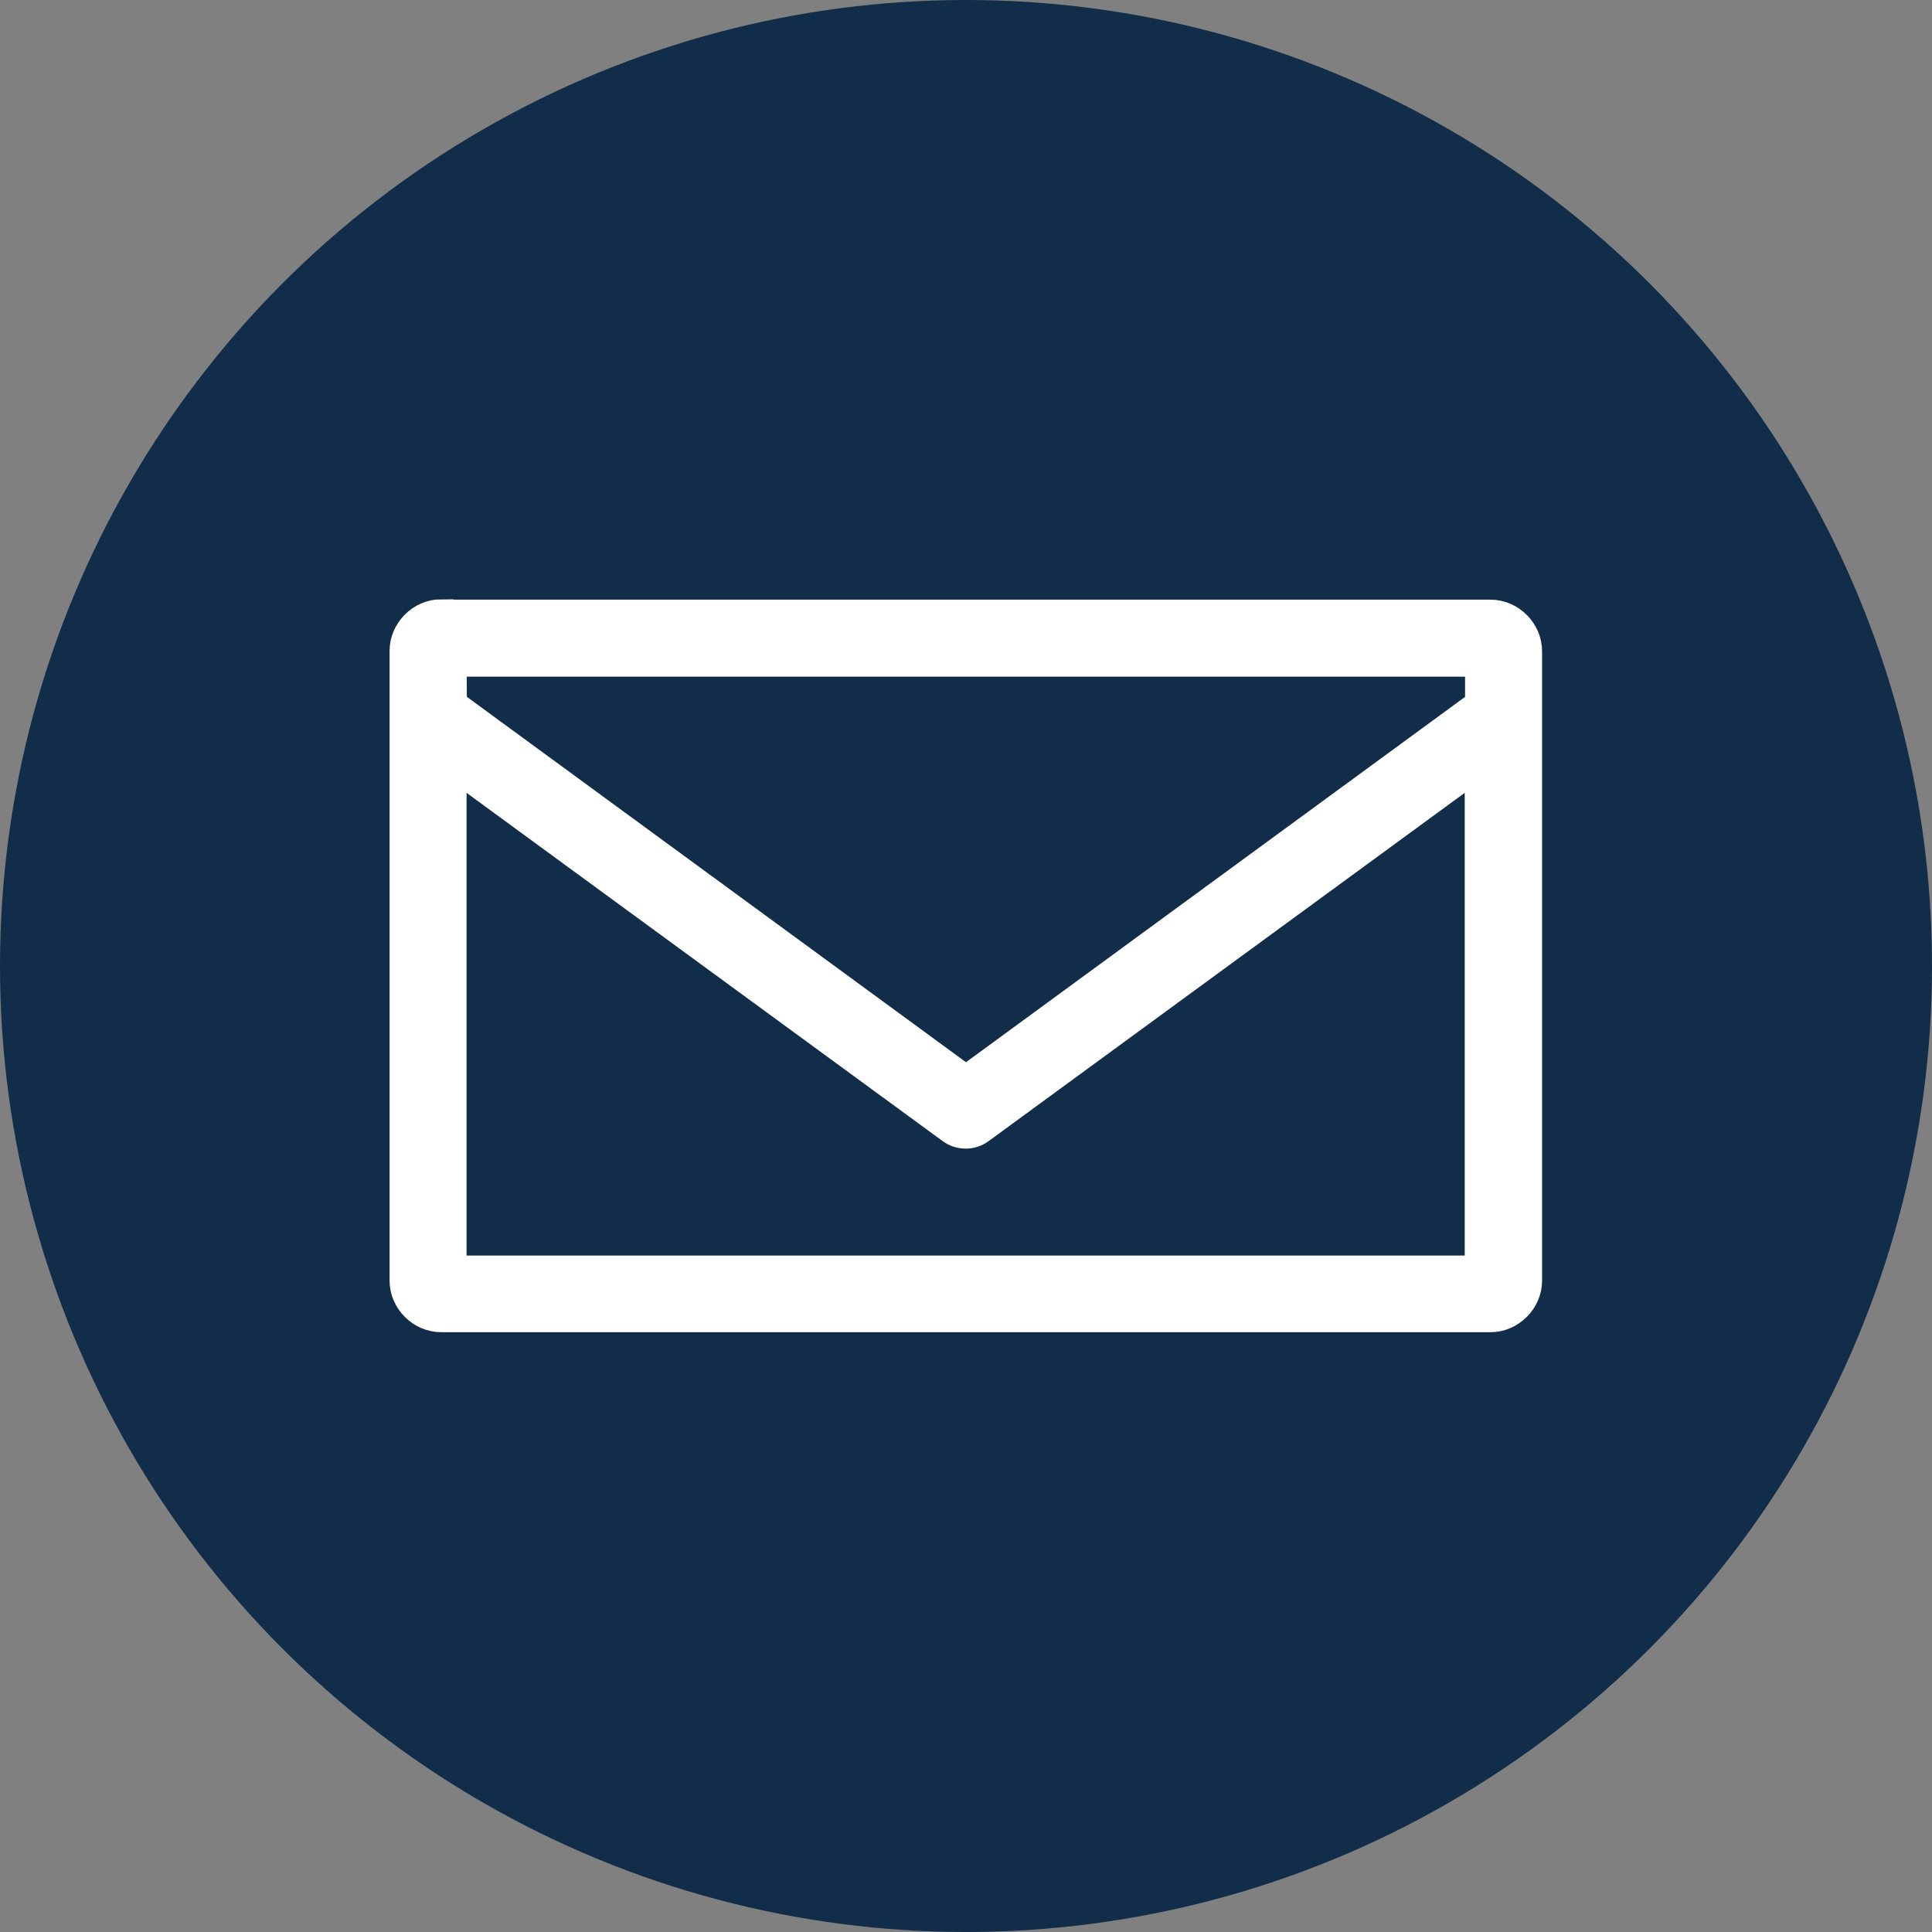
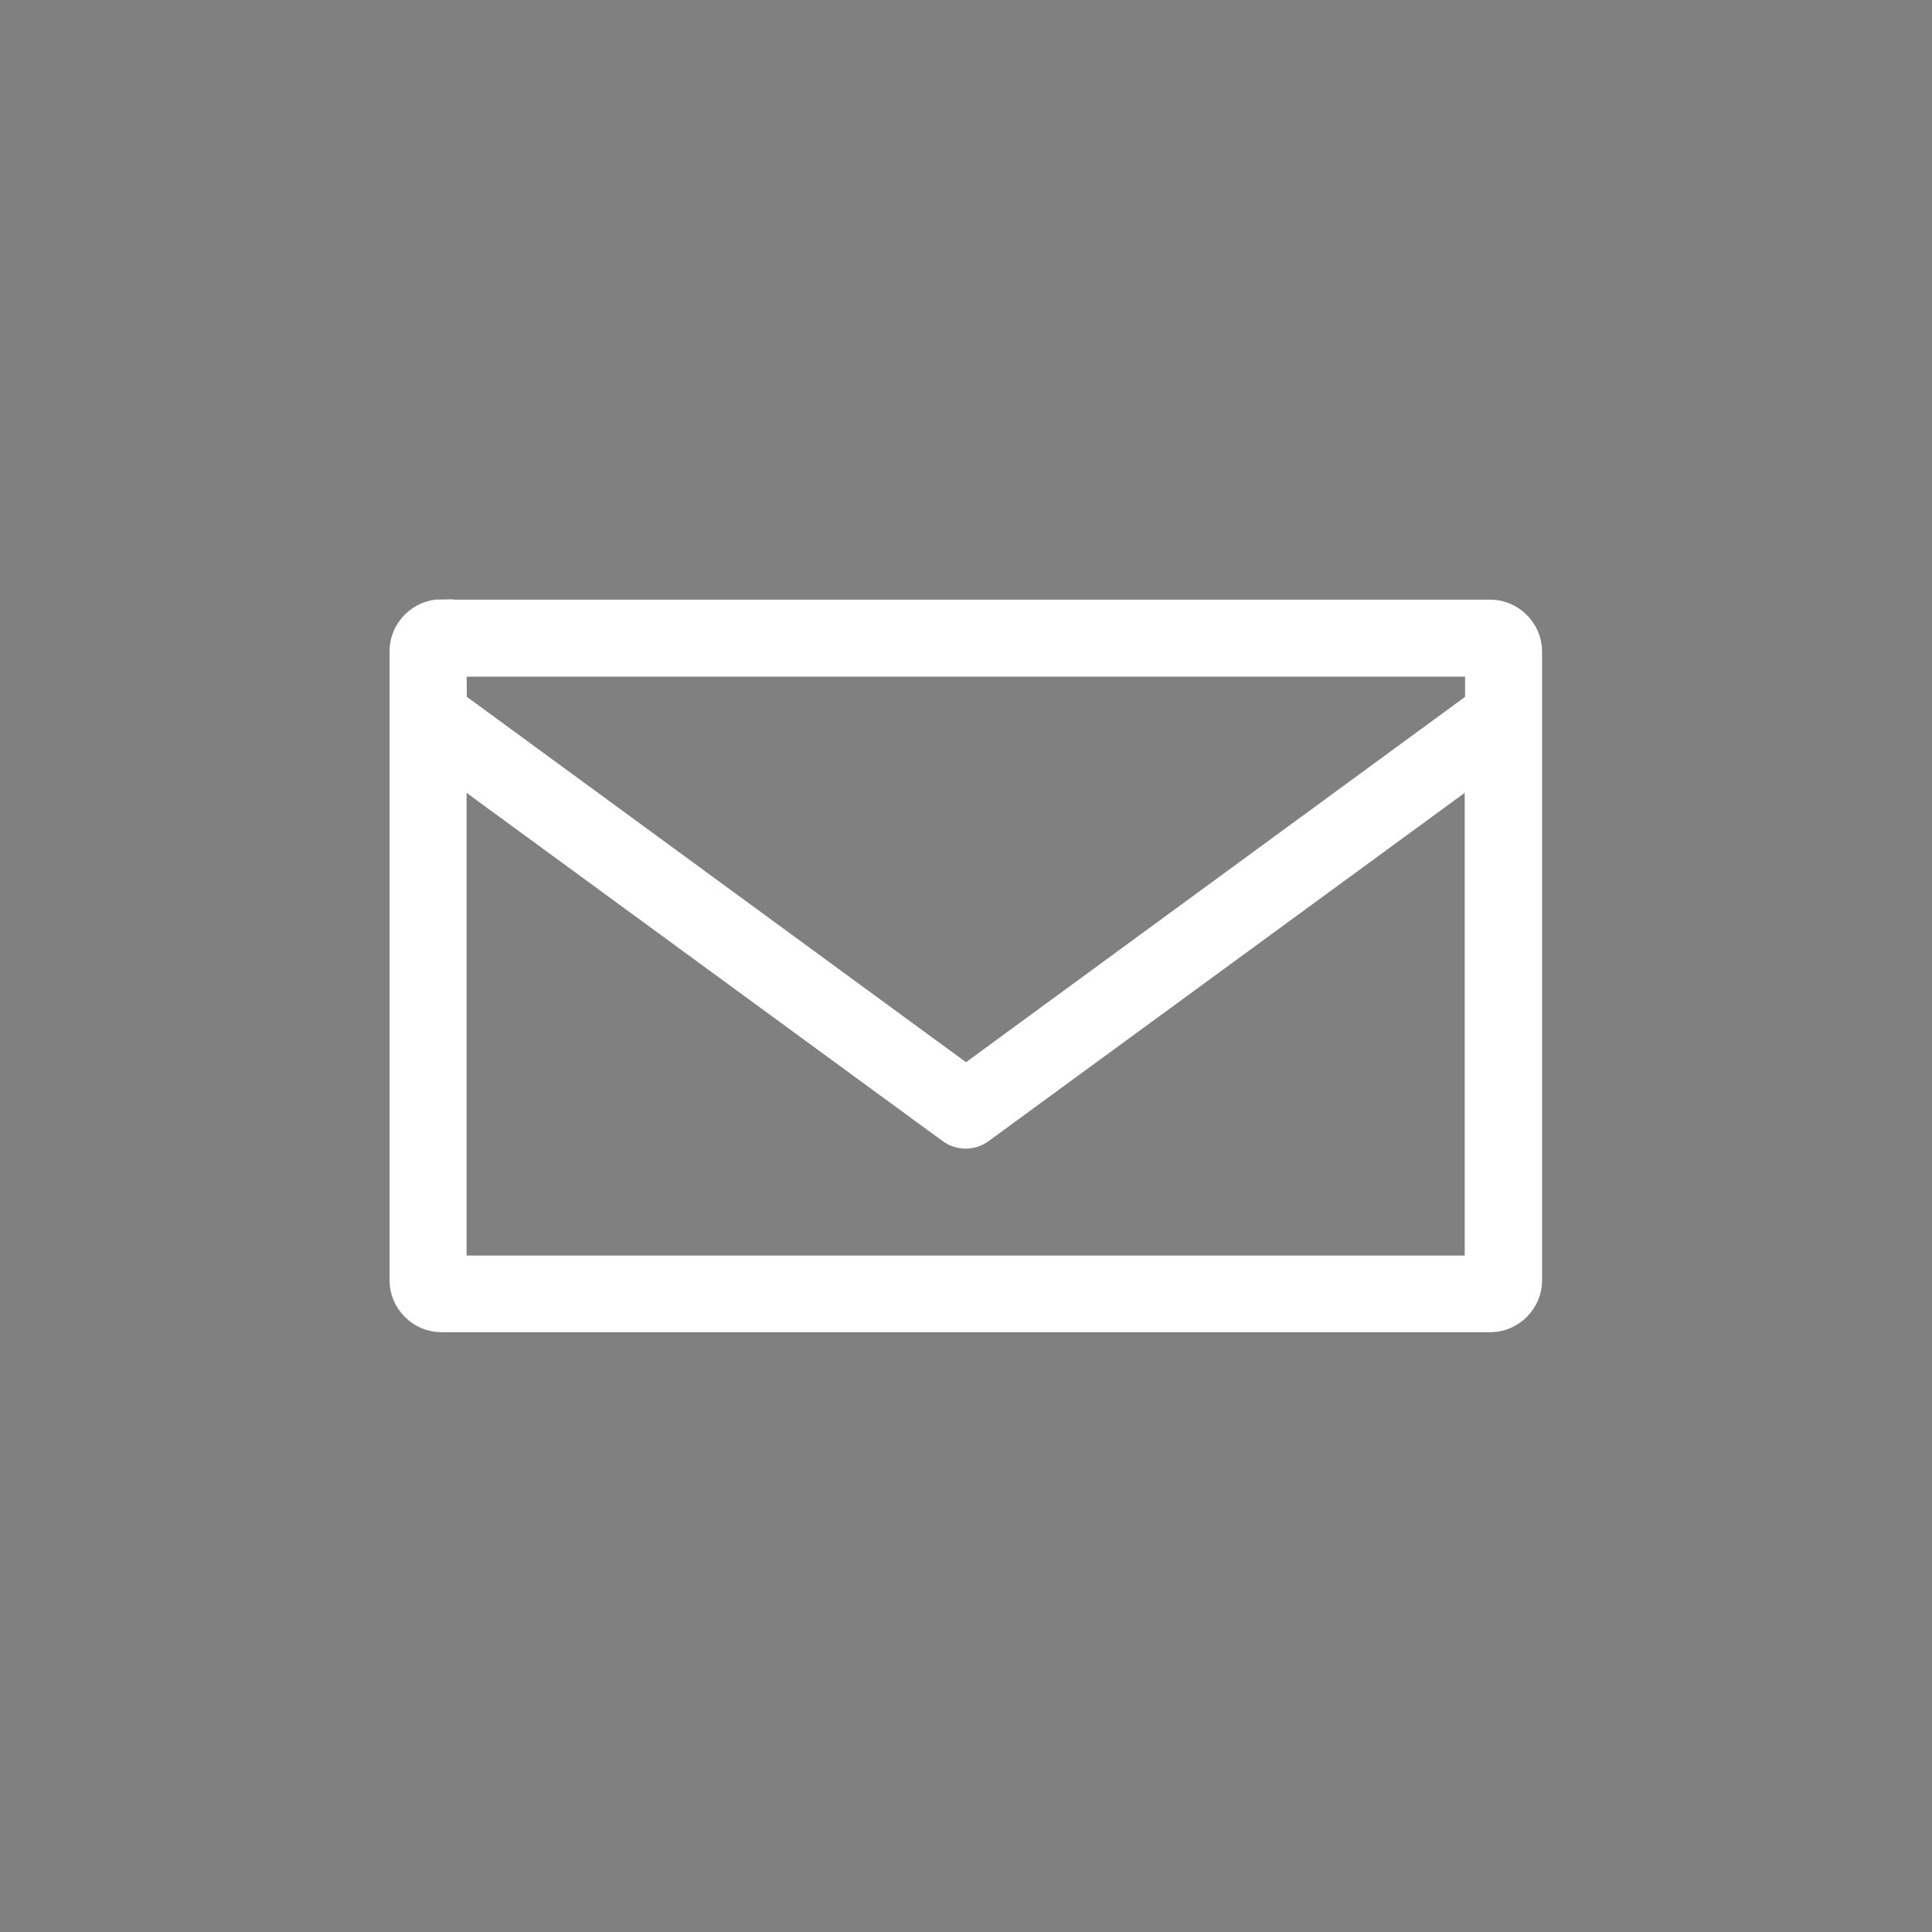
<svg xmlns="http://www.w3.org/2000/svg" version="1.1" id="Layer_1" x="0px" y="0px" viewBox="0 0 54.7 54.7" style="enable-background:new 0 0 54.7 54.7;" xml:space="preserve">
  <rect x="0" y="0" width="54.7" height="54.7" fill="#808080" stroke="none" />
  <style type="text/css">
	.st0{fill:#112D49;}
	.st1{fill:#FFFFFF;stroke:#FFFFFF;stroke-width:0.7;stroke-miterlimit:10;}
</style>
-   <circle class="st0" cx="27.35" cy="27.35" r="27.35" />
  <g transform="translate(0,-952.362)">
    <path class="st1" d="M12.49,969.68c-0.6,0-1.11,0.51-1.11,1.11v17.83c0,0.6,0.51,1.11,1.11,1.11H42.2c0.6,0,1.11-0.51,1.11-1.11   V970.8c0-0.6-0.51-1.11-1.11-1.11H12.49z M12.86,971.17h28.97v1.1l-14.48,10.6l-14.48-10.6L12.86,971.17z M12.86,974.12   l14.04,10.27c0.26,0.19,0.62,0.19,0.88,0l14.04-10.27v14.14H12.86L12.86,974.12z" />
  </g>
</svg>